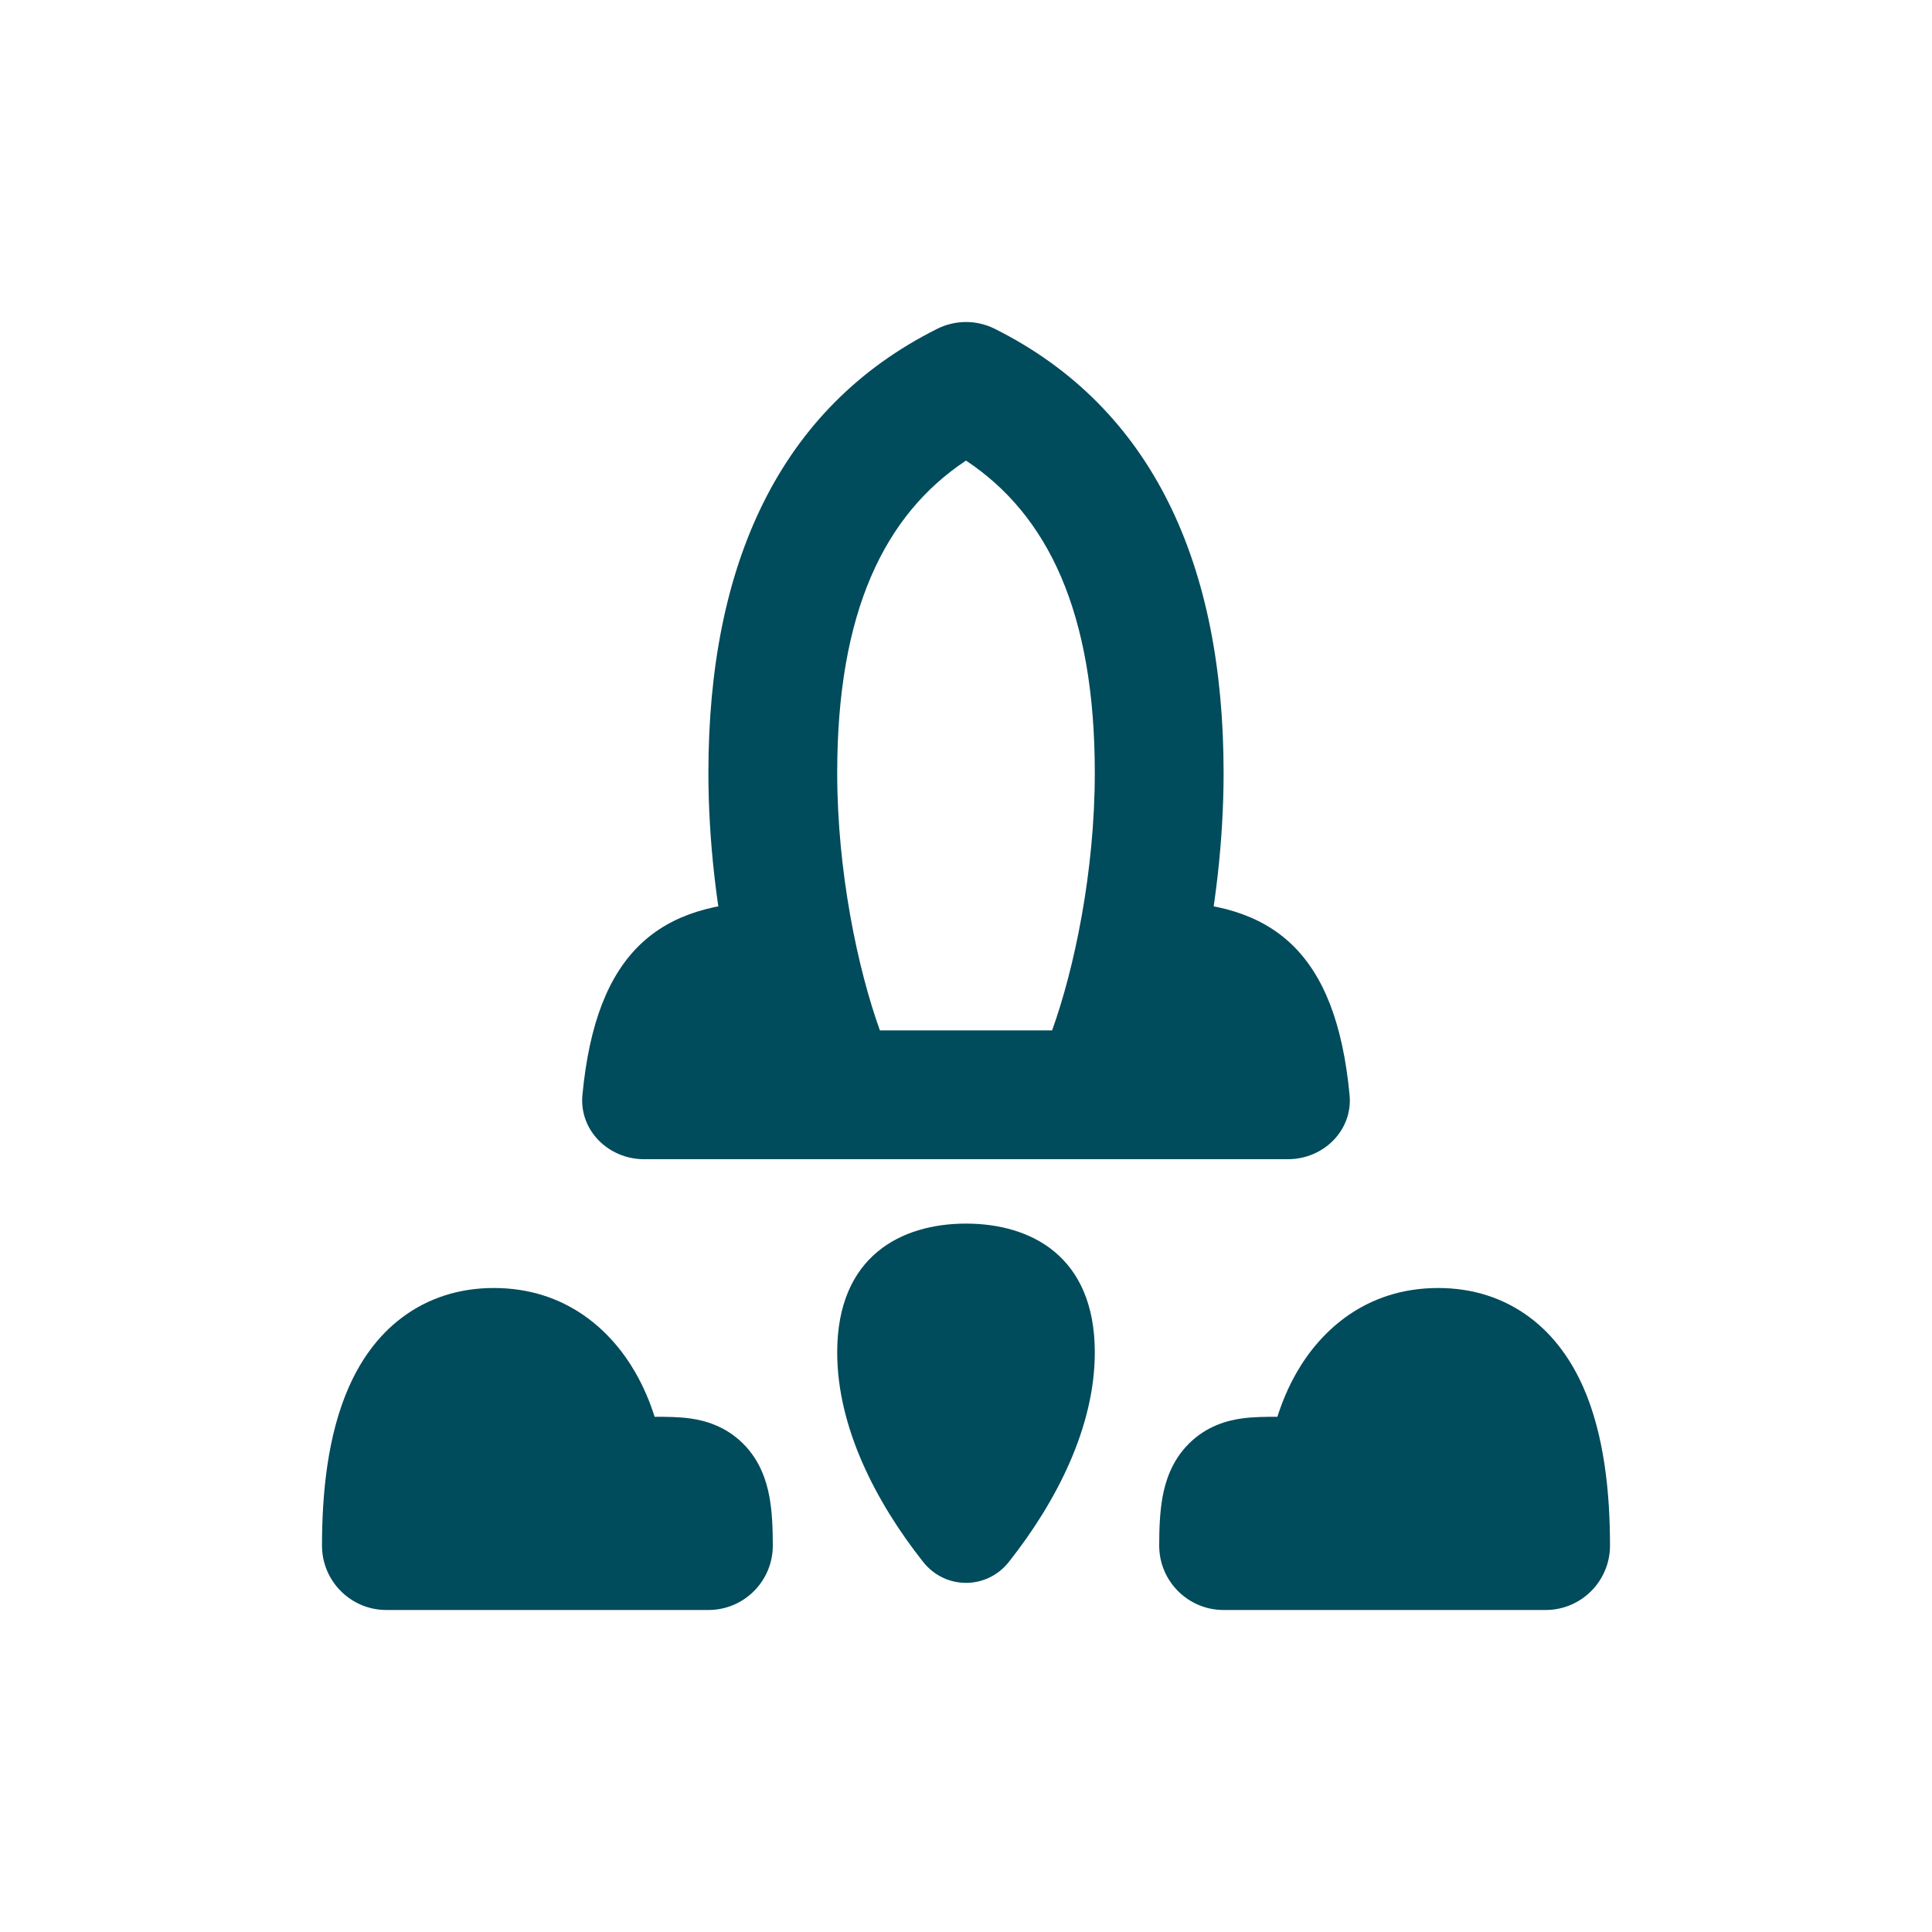
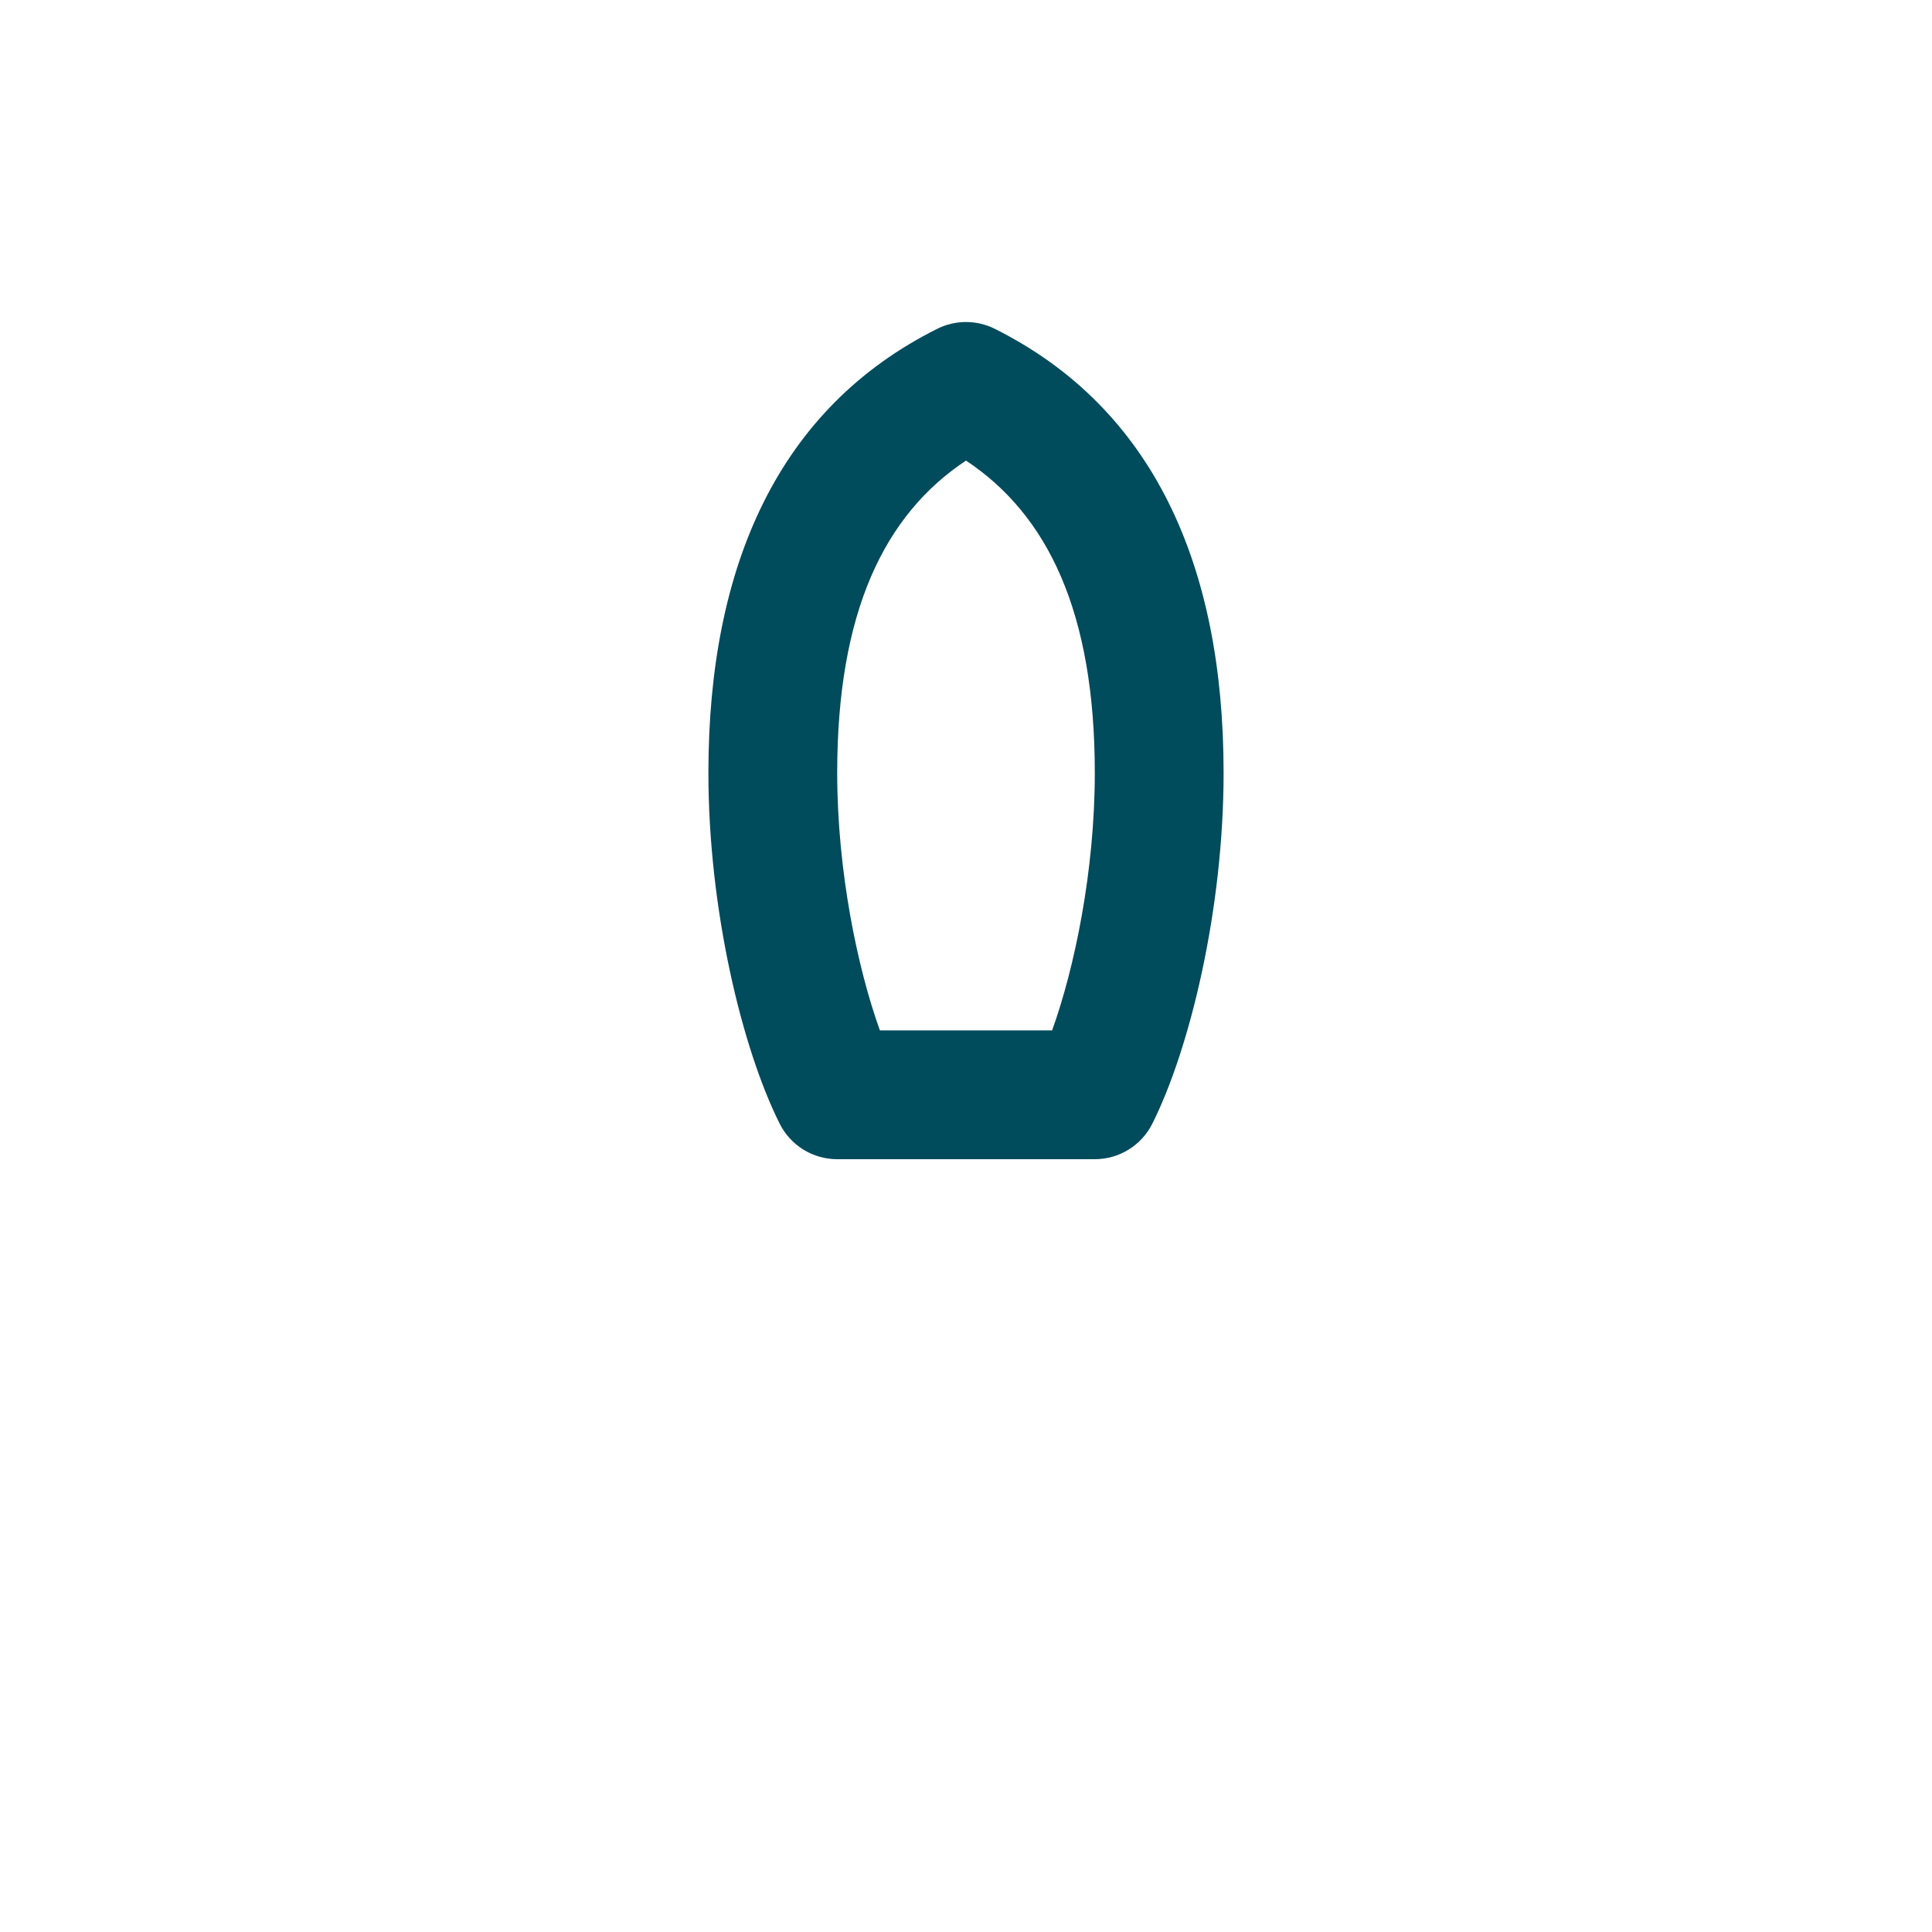
<svg xmlns="http://www.w3.org/2000/svg" width="30" height="30" viewBox="0 0 30 30" fill="none">
  <path fill-rule="evenodd" clip-rule="evenodd" d="M14.553 5.106C14.834 4.965 15.166 4.965 15.447 5.106C17.903 6.333 19 8.772 19 12C19 14.126 18.476 16.284 17.894 17.447C17.725 17.786 17.379 18 17 18H13C12.621 18 12.275 17.786 12.106 17.447C11.524 16.284 11 14.126 11 12C11 8.772 12.097 6.333 14.553 5.106ZM15 7.152C13.73 7.994 13 9.507 13 12C13 13.532 13.318 15.043 13.663 16H16.337C16.682 15.043 17 13.532 17 12C17 9.507 16.27 7.994 15 7.152Z" fill="#004B5C" />
-   <path d="M17 21C17 19.5 16 19 15 19C14 19 13 19.5 13 21C13 22.162 13.6 23.324 14.335 24.254C14.678 24.687 15.322 24.687 15.665 24.254C16.4 23.324 17 22.162 17 21Z" fill="#004B5C" />
-   <path d="M13 18C13 18 12 15 12 14C10.241 14 9.256 14.774 9.044 17.001C8.991 17.55 9.448 18 10 18H13Z" fill="#004B5C" />
-   <path d="M17 18C17 18 18 15 18 14C19.759 14 20.744 14.774 20.956 17.001C21.009 17.55 20.552 18 20 18H17Z" fill="#004B5C" />
-   <path fill-rule="evenodd" clip-rule="evenodd" d="M19.835 22C19.907 21.774 20.003 21.541 20.132 21.316C20.503 20.667 21.206 20 22.333 20C22.868 20 23.352 20.155 23.756 20.458C24.148 20.751 24.407 21.142 24.581 21.531C24.917 22.288 25 23.207 25 24C25 24.552 24.552 25 24 25H19C18.448 25 18 24.552 18 24C18 23.736 18.01 23.474 18.053 23.24C18.096 23.007 18.193 22.684 18.46 22.418C18.737 22.14 19.064 22.056 19.28 22.026C19.463 22 19.664 22 19.804 22C19.814 22 19.824 22 19.833 22L19.835 22Z" fill="#004B5C" />
-   <path fill-rule="evenodd" clip-rule="evenodd" d="M10.165 22C10.094 21.774 9.997 21.541 9.868 21.316C9.497 20.667 8.794 20 7.667 20C7.132 20 6.647 20.155 6.244 20.458C5.852 20.751 5.593 21.142 5.42 21.531C5.083 22.288 5 23.207 5 24C5 24.552 5.448 25 6 25H11C11.552 25 12 24.552 12 24C12 23.736 11.99 23.474 11.947 23.24C11.904 23.007 11.807 22.684 11.54 22.418C11.263 22.14 10.936 22.056 10.72 22.026C10.537 22 10.336 22 10.196 22C10.186 22 10.176 22 10.167 22L10.165 22Z" fill="#004B5C" />
</svg>